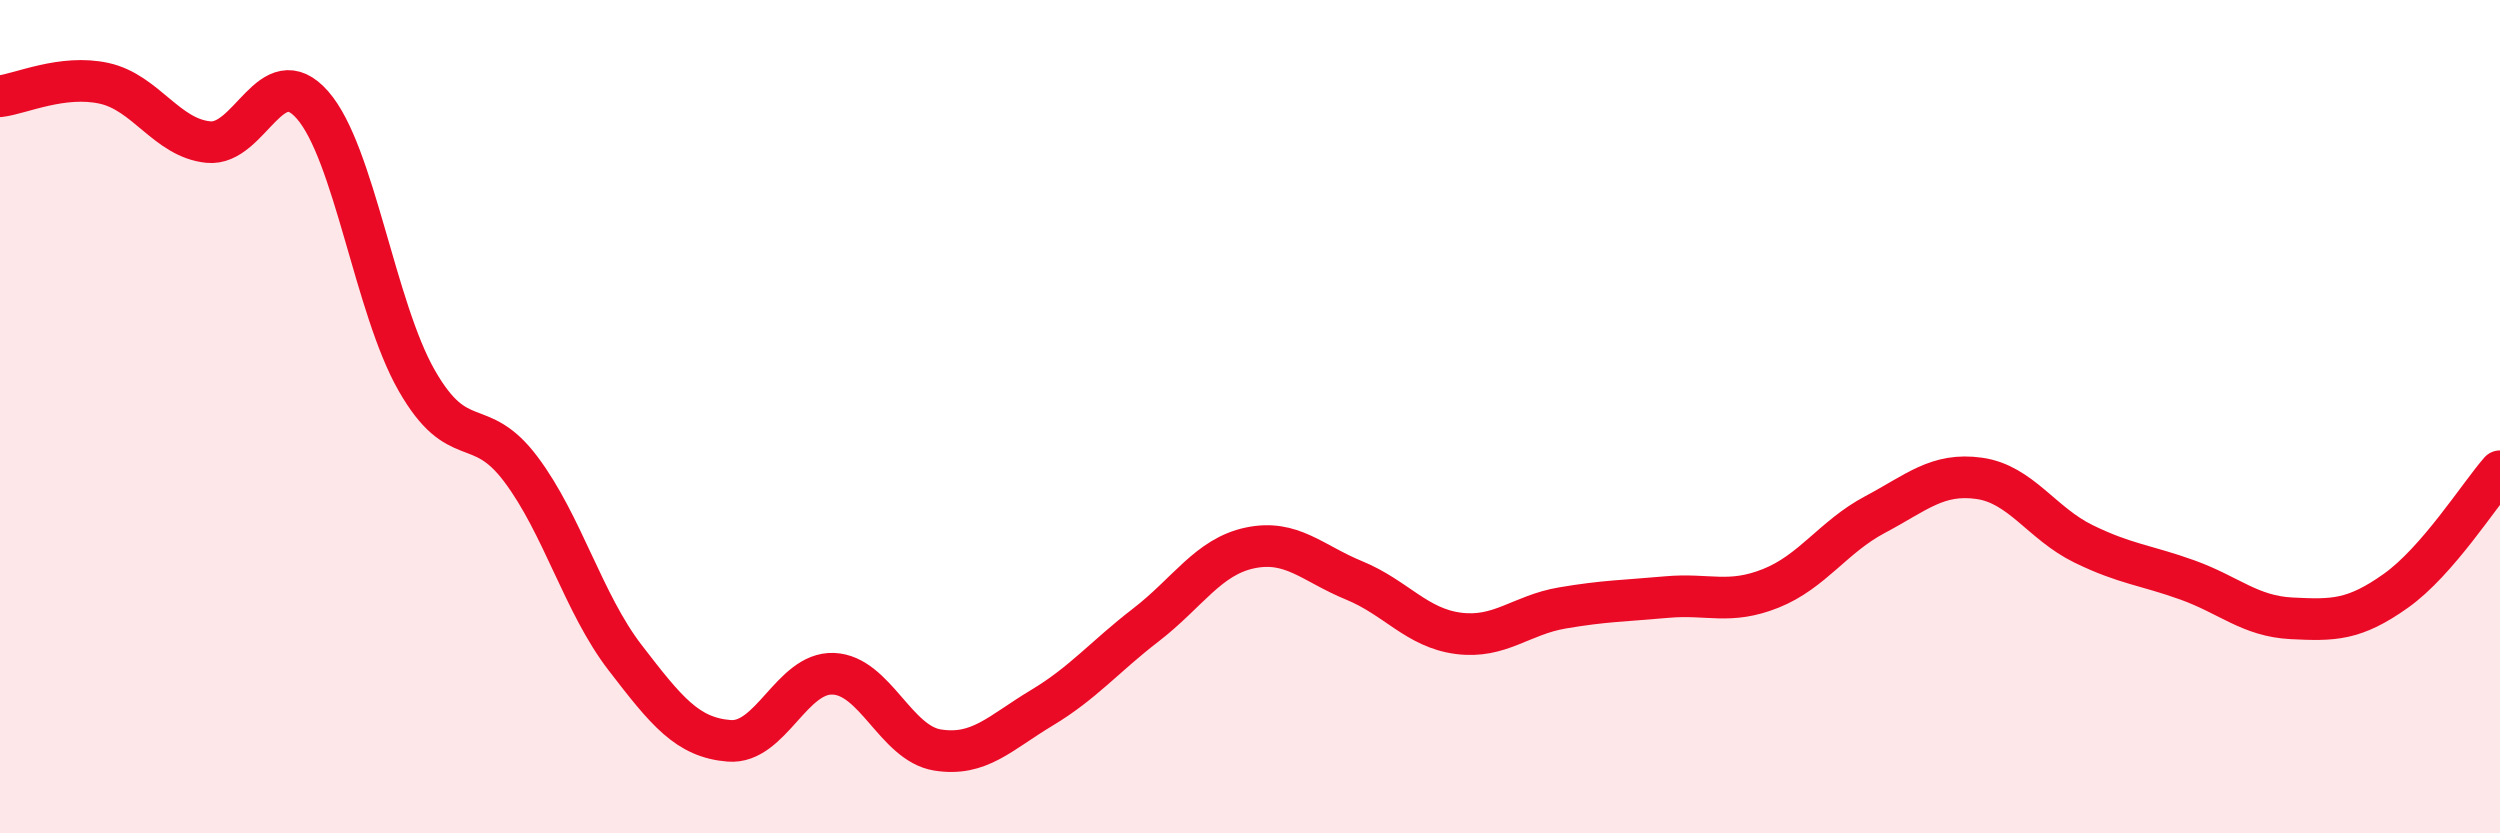
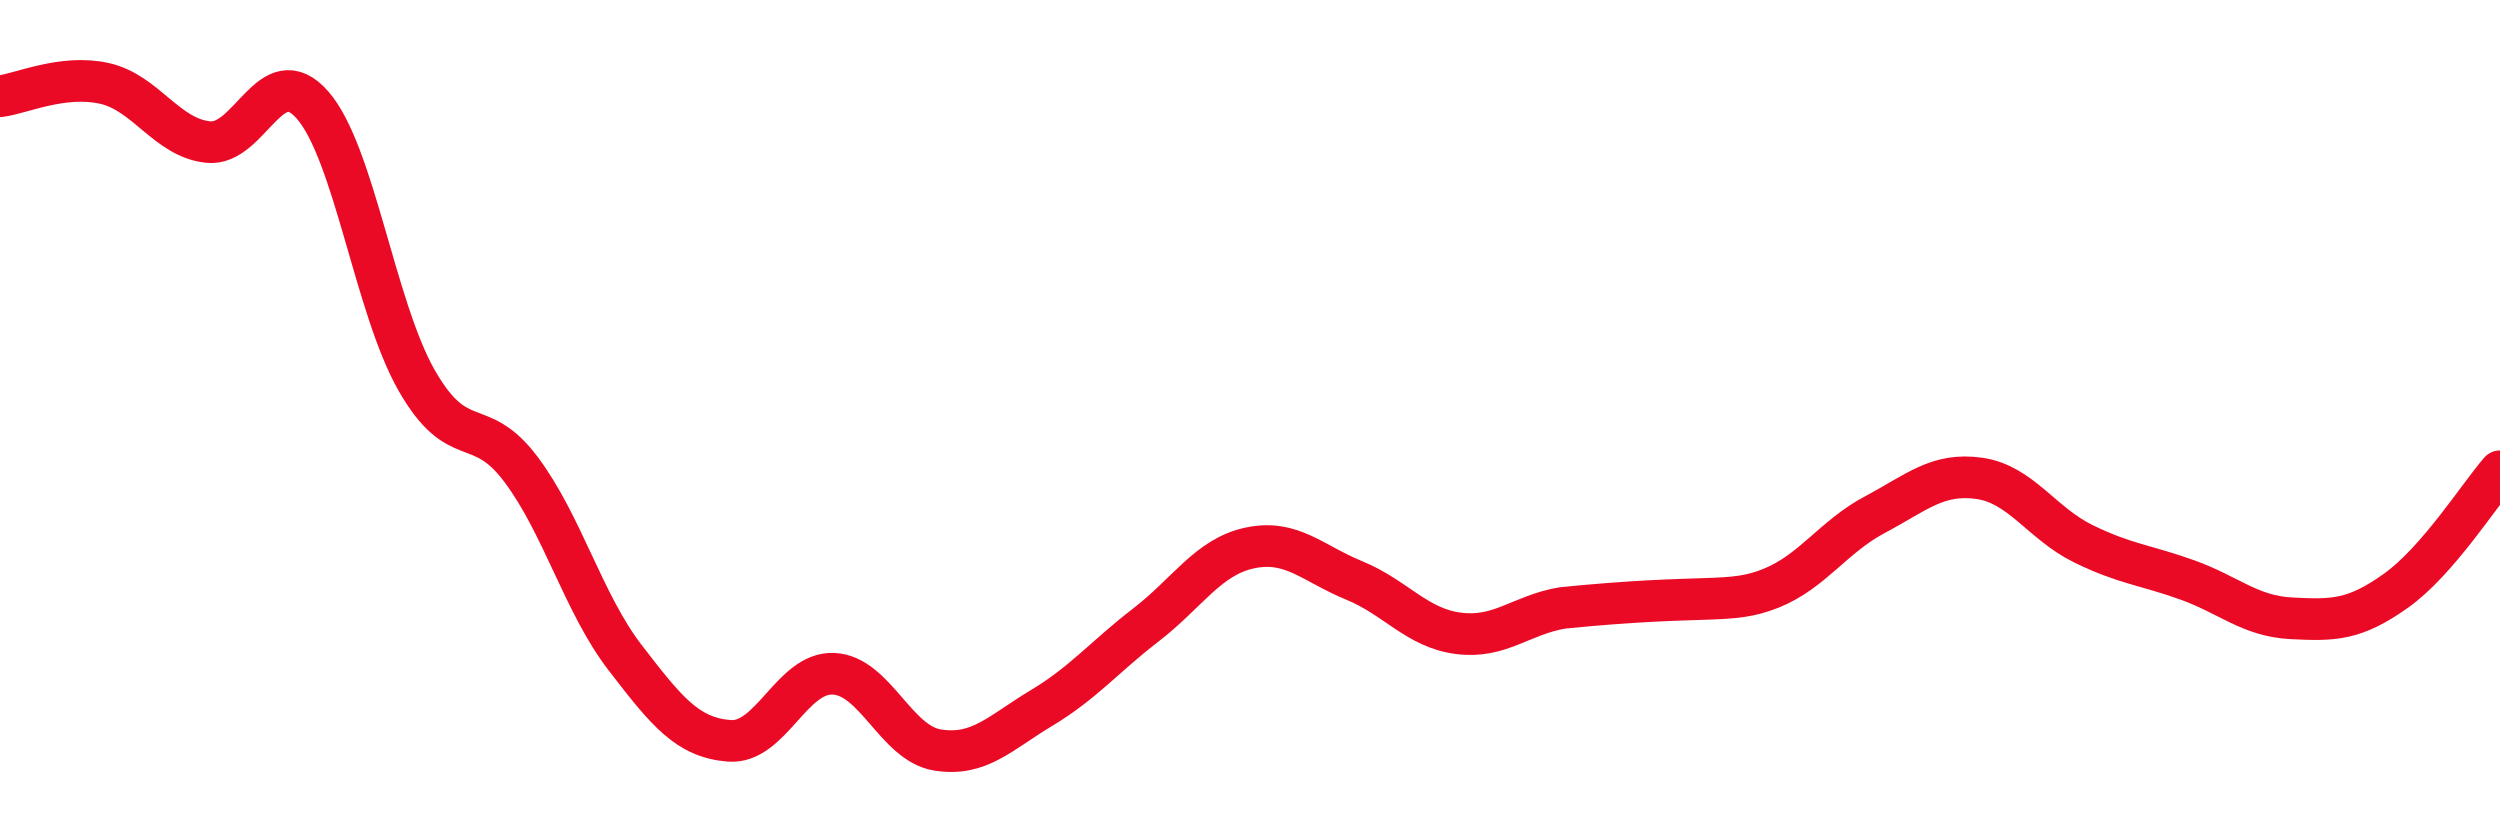
<svg xmlns="http://www.w3.org/2000/svg" width="60" height="20" viewBox="0 0 60 20">
-   <path d="M 0,2.31 C 0.5,2.25 1.5,1.78 2.5,2 C 3.5,2.22 4,3.31 5,3.41 C 6,3.51 6.5,1.38 7.5,2.52 C 8.5,3.66 9,7.38 10,9.13 C 11,10.88 11.5,9.93 12.5,11.26 C 13.5,12.59 14,14.48 15,15.78 C 16,17.08 16.5,17.7 17.5,17.78 C 18.5,17.86 19,16.13 20,16.17 C 21,16.21 21.5,17.84 22.5,18 C 23.5,18.16 24,17.59 25,16.99 C 26,16.39 26.5,15.77 27.5,15 C 28.5,14.23 29,13.36 30,13.15 C 31,12.94 31.5,13.52 32.5,13.93 C 33.5,14.34 34,15.07 35,15.2 C 36,15.33 36.5,14.76 37.5,14.59 C 38.5,14.42 39,14.42 40,14.33 C 41,14.24 41.5,14.52 42.5,14.12 C 43.5,13.72 44,12.88 45,12.35 C 46,11.82 46.5,11.34 47.5,11.48 C 48.5,11.62 49,12.56 50,13.05 C 51,13.54 51.5,13.56 52.5,13.92 C 53.5,14.28 54,14.79 55,14.84 C 56,14.89 56.5,14.89 57.5,14.18 C 58.5,13.47 59.5,11.88 60,11.31L60 20L0 20Z" fill="#EB0A25" opacity="0.1" stroke-linecap="round" stroke-linejoin="round" />
-   <path d="M 0,2.31 C 0.5,2.25 1.5,1.78 2.5,2 C 3.5,2.22 4,3.31 5,3.41 C 6,3.51 6.5,1.38 7.5,2.52 C 8.5,3.66 9,7.38 10,9.13 C 11,10.88 11.5,9.93 12.5,11.26 C 13.5,12.59 14,14.48 15,15.78 C 16,17.08 16.5,17.7 17.5,17.78 C 18.5,17.86 19,16.13 20,16.17 C 21,16.21 21.5,17.84 22.5,18 C 23.5,18.16 24,17.59 25,16.99 C 26,16.39 26.5,15.77 27.5,15 C 28.5,14.23 29,13.36 30,13.15 C 31,12.94 31.5,13.52 32.5,13.93 C 33.5,14.34 34,15.07 35,15.2 C 36,15.33 36.5,14.76 37.5,14.59 C 38.5,14.42 39,14.42 40,14.33 C 41,14.24 41.5,14.52 42.5,14.12 C 43.5,13.72 44,12.88 45,12.35 C 46,11.82 46.5,11.34 47.5,11.48 C 48.5,11.62 49,12.56 50,13.05 C 51,13.54 51.5,13.56 52.5,13.92 C 53.5,14.28 54,14.79 55,14.84 C 56,14.89 56.5,14.89 57.5,14.18 C 58.5,13.47 59.5,11.88 60,11.31" stroke="#EB0A25" stroke-width="1" fill="none" stroke-linecap="round" stroke-linejoin="round" />
+   <path d="M 0,2.31 C 0.5,2.25 1.5,1.78 2.5,2 C 3.5,2.22 4,3.31 5,3.41 C 6,3.51 6.5,1.38 7.5,2.52 C 8.5,3.66 9,7.38 10,9.13 C 11,10.88 11.5,9.93 12.5,11.26 C 13.5,12.59 14,14.48 15,15.78 C 16,17.08 16.5,17.7 17.5,17.78 C 18.5,17.86 19,16.13 20,16.17 C 21,16.21 21.5,17.84 22.5,18 C 23.5,18.16 24,17.59 25,16.99 C 26,16.39 26.5,15.77 27.5,15 C 28.5,14.23 29,13.36 30,13.15 C 31,12.94 31.5,13.52 32.5,13.93 C 33.5,14.34 34,15.07 35,15.2 C 36,15.33 36.5,14.76 37.5,14.59 C 41,14.24 41.5,14.52 42.5,14.12 C 43.5,13.72 44,12.88 45,12.35 C 46,11.82 46.5,11.34 47.5,11.48 C 48.5,11.62 49,12.56 50,13.05 C 51,13.54 51.5,13.56 52.5,13.92 C 53.5,14.28 54,14.79 55,14.84 C 56,14.89 56.5,14.89 57.5,14.18 C 58.5,13.47 59.5,11.88 60,11.31" stroke="#EB0A25" stroke-width="1" fill="none" stroke-linecap="round" stroke-linejoin="round" />
</svg>